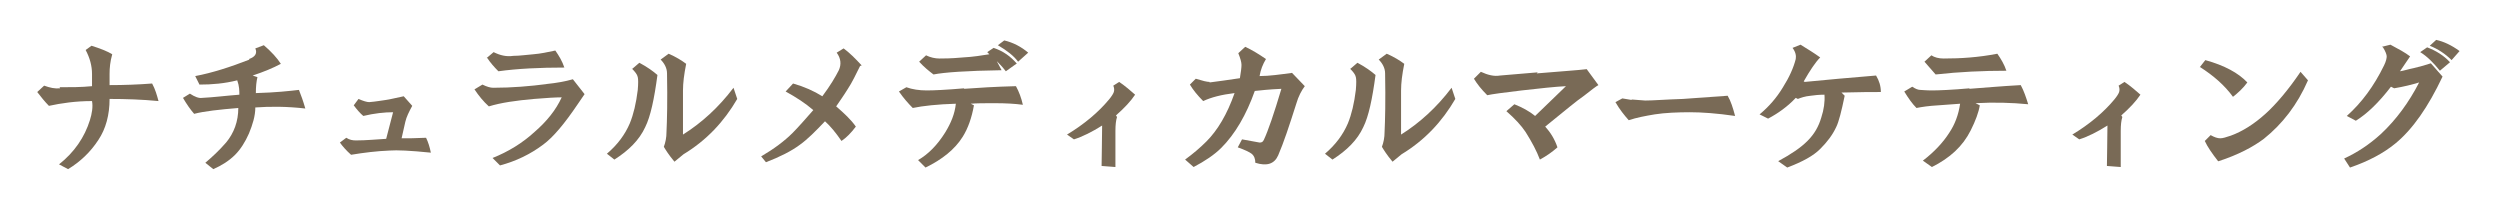
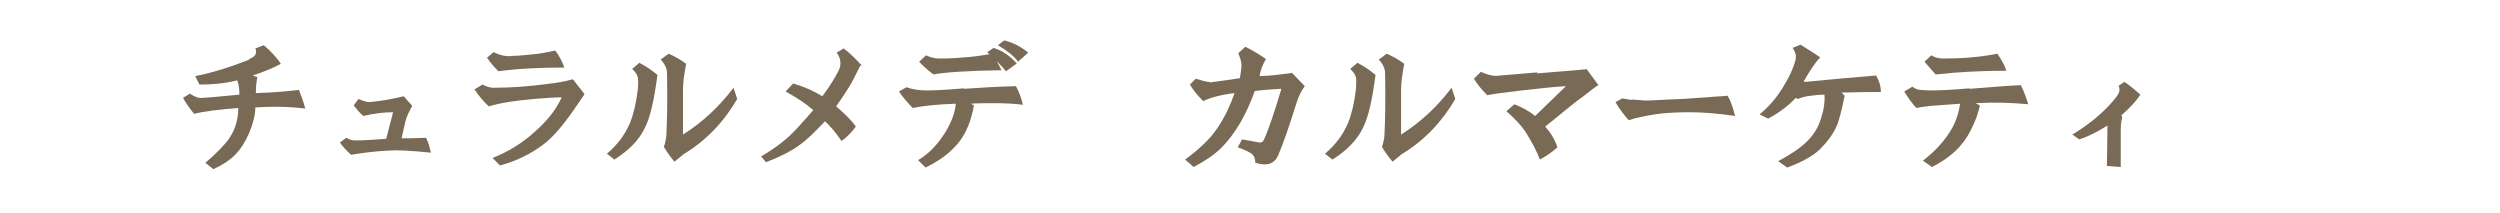
<svg xmlns="http://www.w3.org/2000/svg" width="470" height="40" viewBox="0 0 470 40">
  <g>
    <g id="layer1">
      <g>
-         <path d="M11.2,16.4c2.1,0,4.1,0,6.1-.2v-2.3c0-1.5-.4-3-1.2-4.5l1.1-.8c1.6.5,2.9,1,3.9,1.6-.4,1.4-.5,2.6-.5,3.7v2.1c2.7,0,5.4-.1,8-.3.6,1.1.9,2.2,1.2,3.3-3.1-.3-6.2-.4-9.2-.4,0,3-.7,5.6-2.1,7.7-1.5,2.3-3.4,4.1-5.7,5.5l-1.7-.9c2.9-2.3,4.8-5.1,5.8-8.3.4-1.3.6-2.5.4-3.6-3.1,0-5.8.4-8.1.9-.8-.8-1.5-1.7-2.2-2.6l1.3-1.2c1.1.4,2,.6,3,.5Z" fill="#796a56" />
        <path d="M46.8,11.1c1.2-.4,1.6-1.1,1.2-2l1.6-.6c1.4,1.2,2.5,2.4,3.2,3.5-1.5.8-3.2,1.5-5.3,2.2l.9.3c-.2.8-.3,1.8-.3,3,3.7-.1,6.4-.4,8.1-.6.4,1,.8,2.1,1.2,3.5-3.5-.4-6.6-.4-9.4-.2,0,1.6-.5,3.2-1.2,4.9-.7,1.6-1.6,3-2.6,4-1.1,1.1-2.5,2-4.1,2.7l-1.5-1.2c1.3-1.1,2.6-2.3,3.9-3.8,1.5-1.8,2.3-4,2.3-6.5-3.6.3-6.4.6-8.3,1.1-.7-.8-1.4-1.8-2.1-3l1.3-.8c.9.6,1.7.9,2.3.8,2.1-.1,4.4-.4,7-.6,0-.7,0-1.6-.4-2.7-2.4.6-4.7.8-7.1.8l-.8-1.6c3.2-.6,6.6-1.7,10.2-3.1Z" fill="#796a56" />
        <path d="M76.2,22.9l-.7,3.1c1.2,0,2.7,0,4.6-.1.4.8.7,1.8.9,2.8-3.9-.4-6.4-.5-7.7-.4-2.5.1-4.9.4-7.3.8-.9-.8-1.6-1.6-2.1-2.3l1.2-.9c.6.4,1.2.5,1.8.5,2,0,3.9-.2,5.7-.3l1.3-5c-1.6,0-3.5.2-5.6.7-.6-.5-1.2-1.2-1.8-2l.9-1.2c.9.4,1.6.6,2,.6,1.3-.1,2.3-.3,3.1-.4.8-.1,1.9-.4,3.4-.7l1.6,1.8c-.6,1.1-1.1,2.1-1.3,3Z" fill="#796a56" />
        <path d="M102.7,15.8c2-.2,3.6-.5,5-.9l2.2,2.8-1.3,1.9c-2.5,3.7-4.6,6.2-6.5,7.6-2.4,1.8-5.1,3.1-8.1,3.9l-1.4-1.4c3-1.2,5.6-2.8,7.9-4.9,2.3-2,4-4.1,5.1-6.5-1.1,0-2.8.1-5.2.3-3.4.3-6.2.7-8.5,1.4-1-.9-1.9-2-2.7-3.2l1.5-.9c.8.4,1.5.6,2,.6,3.6,0,7-.3,10.1-.7ZM91.5,10.9l1.3-1.1c1.2.6,2.4.9,3.7.7,1.2,0,2.5-.2,3.8-.3,1.3-.1,2.7-.4,4.1-.7.7,1,1.3,2,1.7,3.2-4.6,0-8.8.2-12.4.7-.8-.8-1.5-1.6-2.1-2.5Z" fill="#796a56" />
        <path d="M118.8,13l1.4-1.2c1.5.8,2.6,1.6,3.4,2.3-.6,4.5-1.3,7.8-2.3,9.8-1.1,2.4-3.1,4.4-5.8,6.1l-1.4-1.1c2-1.7,3.4-3.6,4.3-5.7.7-1.7,1.2-3.8,1.5-6.3.1-1.2.1-2,0-2.4-.1-.5-.5-1-1.1-1.6ZM128.4,17v8.3c3.5-2.2,6.7-5.1,9.5-8.8l.7,2.1c-2.5,4.3-5.8,7.8-10.1,10.4,0,0-.6.5-1.7,1.4-1.1-1.3-1.7-2.3-2-2.8.3-.8.5-1.7.5-2.8.1-2.1.2-5.8.1-11,0-1-.5-1.9-1.2-2.6l1.5-1.1c1.4.6,2.5,1.3,3.3,1.9-.4,2-.6,3.6-.6,5Z" fill="#796a56" />
        <path d="M161.7,12.4c-.8,1.6-1.5,3.1-2.3,4.3-.8,1.3-1.6,2.4-2.2,3.3,1.5,1.3,2.8,2.5,3.7,3.8-.9,1.2-1.8,2.1-2.7,2.7-1.1-1.6-2.1-2.8-3.1-3.7-1.8,1.9-3.3,3.4-4.7,4.4-1.6,1.2-3.8,2.3-6.4,3.3l-.9-1.1c2.4-1.4,4.4-2.9,5.9-4.4,1.1-1.1,2.4-2.6,3.9-4.3-1.5-1.3-3.2-2.4-5.2-3.5l1.4-1.5c2.1.6,3.9,1.4,5.5,2.4,1.5-2,2.5-3.7,3.1-4.9.5-1.1.4-2.2-.4-3.3l1.3-.8c1.1.8,2.2,1.9,3.4,3.2Z" fill="#796a56" />
        <path d="M181.2,16.7c2.7-.2,5.9-.4,9.8-.5.6,1.1,1,2.2,1.3,3.5-1.5-.2-3.2-.3-5.3-.3s-3.3,0-4.5.1l.6.3c-.4,2.3-1.1,4.3-2.1,5.9-1.5,2.4-3.9,4.3-7,5.8l-1.4-1.4c1.9-1.1,3.6-2.8,5.1-5.2,1.1-1.8,1.8-3.5,2-5.4-3.4.1-6.2.4-8.1.8-.8-.8-1.7-1.8-2.6-3.1l1.4-.8c1.1.4,2.4.6,3.8.6s3.6-.1,7.1-.4ZM191.2,11.9l-2.1,1.5c-.7-.9-1.3-1.5-1.7-1.9l.9,1.7c-6.5.1-10.8.4-12.8.8-.8-.6-1.8-1.4-2.7-2.4l1.3-1.2c.8.4,1.7.6,2.5.6s2.2,0,4.4-.2c2-.1,3.7-.4,5-.6l-.4-.4,1.2-.8c1.8.6,3.2,1.6,4.4,3ZM191.4,11.6c-.8-1.1-2.1-2.1-3.8-3.1l1.2-.9c1.7.4,3.2,1.2,4.5,2.3l-1.9,1.7Z" fill="#796a56" />
-         <path d="M213.4,17.8c-.8,1.2-2,2.5-3.6,3.9l.2.3c-.2.6-.3,1.5-.3,2.6v6.8l-2.6-.2c0-2,.1-4.6.1-7.6-1.9,1.2-3.7,2.1-5.3,2.6l-1.3-.9c3.3-2,5.9-4.2,7.9-6.6.5-.6.8-1.1.9-1.4.1-.4.1-.7-.1-1.2l1.1-.7c1.2.8,2.2,1.7,3,2.4Z" fill="#796a56" />
        <path d="M227.4,15.5c1.7-.2,3.6-.5,5.7-.8.2-1.2.3-2,.3-2.5s-.2-1.2-.6-2.2l1.3-1.2c1.3.6,2.6,1.4,3.9,2.3-.6,1-1,2-1.2,3.2,1.8,0,3.9-.3,6.1-.6l2.4,2.5c-.6.8-1.2,1.9-1.6,3.3-1.3,4.1-2.4,7.4-3.4,9.7-.7,1.6-2.1,2.1-4.3,1.4,0-.7-.2-1.3-.7-1.7-.4-.3-1.2-.7-2.6-1.2l.8-1.5,3.3.6c.4,0,.6-.1.8-.5.8-1.7,1.9-4.9,3.3-9.6-2.4.1-4,.3-5,.4-1.6,4.5-3.7,8.1-6.3,10.7-1.3,1.3-3.1,2.5-5.2,3.6l-1.6-1.4c1.5-1.1,2.8-2.2,4-3.4,2.1-2.1,3.9-5.1,5.3-9.1-2.5.3-4.4.8-5.9,1.5-1.1-1.1-1.9-2.1-2.5-3.1l1.1-1.1c1.3.4,2.1.6,2.6.6Z" fill="#796a56" />
        <path d="M253.8,13l1.4-1.2c1.5.8,2.6,1.6,3.4,2.3-.6,4.5-1.3,7.8-2.3,9.8-1.1,2.4-3.1,4.4-5.8,6.1l-1.4-1.1c2-1.7,3.4-3.6,4.3-5.7.7-1.7,1.2-3.8,1.5-6.3.1-1.2.1-2,0-2.4-.1-.5-.5-1-1.1-1.6ZM263.4,17v8.3c3.5-2.2,6.7-5.1,9.5-8.8l.7,2.1c-2.5,4.3-5.8,7.8-10.1,10.4,0,0-.6.5-1.7,1.4-1.1-1.3-1.7-2.3-2-2.8.3-.8.5-1.7.5-2.8.1-2.1.2-5.8.1-11,0-1-.5-1.9-1.2-2.6l1.5-1.1c1.4.6,2.5,1.3,3.3,1.9-.4,2-.6,3.6-.6,5Z" fill="#796a56" />
        <path d="M288.9,13.8c4.7-.4,7.8-.6,9.4-.8l2.2,3c-.4.2-1.3.9-2.7,2-1.2.8-3.6,2.8-7.3,5.8,1,1.1,1.8,2.4,2.3,3.9-.9.8-2,1.6-3.3,2.3-.6-1.6-1.5-3.3-2.7-5.2-.8-1.2-2-2.5-3.6-3.9l1.5-1.3c1.5.6,2.8,1.3,3.9,2.2l5.8-5.6c-2,.1-4.8.4-8.3.8-3.4.4-5.6.7-6.5.9-1.1-1.1-1.9-2.1-2.5-3.1l1.3-1.3c1.3.6,2.5.9,3.6.7,2.2-.2,4.6-.4,7.1-.6Z" fill="#796a56" />
        <path d="M306.7,18.7l2.6.2c1.5,0,3.9-.2,7.1-.3,2.7-.2,5.6-.4,8.4-.6.6,1,1,2.3,1.4,3.8-3.4-.5-6.3-.7-8.5-.7s-4.7.1-6.6.4c-1.8.3-3.4.6-4.9,1.1-.8-.9-1.7-2-2.5-3.4l1.3-.7,1.8.3Z" fill="#796a56" />
        <path d="M339.3,15.4c4.1-.4,8.5-.8,13.4-1.2.6,1,.9,2,.9,3.1-1.5,0-4,0-7.4.1l.6.6c-.6,2.9-1.1,4.9-1.6,5.9-.7,1.5-1.7,2.8-3,4.1s-3.3,2.4-6.2,3.5l-1.7-1.2c2.4-1.3,4.2-2.5,5.5-3.8s2.1-2.7,2.6-4.4c.5-1.5.7-3,.6-4.3-1,0-1.9.1-2.6.2-1.1.1-1.9.4-2.4.6l-.4-.2c-1.5,1.6-3.3,2.9-5.2,3.9l-1.6-.8c1.7-1.4,3.2-3.1,4.4-5.1,1.2-1.9,2-3.7,2.4-5.3.1-.6,0-1.3-.6-2.1l1.5-.6c1.3.8,2.6,1.6,3.7,2.4-.9.9-1.9,2.4-3.1,4.5Z" fill="#796a56" />
        <path d="M370.2,16.7c2.8-.2,6-.5,9.7-.7.6,1.1,1,2.3,1.4,3.6-3.1-.3-6.4-.4-9.9-.2l.8.4c-.2,1.3-.8,2.9-1.7,4.7-1.5,3-3.9,5.2-7.3,6.9l-1.7-1.2c2.1-1.6,3.8-3.4,5-5.3,1-1.5,1.7-3.3,2-5.4-1.3.1-2.6.2-4.1.3-1.8.1-3.1.3-4.1.5-.8-.8-1.5-1.8-2.3-3.1l1.5-.9c.6.4,1.1.6,1.5.6.3,0,1,.1,2.2.1s3.8-.1,7.1-.4ZM363.9,14l-2.1-2.4,1.3-1.2c.6.4,1.4.6,2.3.6,3.2,0,6.5-.2,10.1-.9.7,1,1.3,2,1.7,3.2-4.4,0-8.8.2-13.3.7Z" fill="#796a56" />
        <path d="M402.4,17.8c-.8,1.2-2,2.5-3.6,3.9l.2.3c-.2.6-.3,1.5-.3,2.6v6.8l-2.6-.2c0-2,.1-4.6.1-7.6-1.9,1.2-3.7,2.1-5.3,2.6l-1.3-.9c3.3-2,5.9-4.2,7.9-6.6.5-.6.8-1.1.9-1.4.1-.4.1-.7-.1-1.2l1.1-.7c1.2.8,2.2,1.7,3,2.4Z" fill="#796a56" />
-         <path d="M413.5,12.7l1.1-1.4c3.6,1,6.2,2.4,7.9,4.2-.8,1.1-1.8,2-2.7,2.7-1.6-2.2-3.7-4-6.2-5.6ZM417,30.3c-1.1-1.4-2-2.7-2.5-3.8l1.1-1.1c.7.4,1.3.6,1.8.6s1.1-.2,2-.5c2.2-.8,4.4-2.2,6.5-4.1,2-1.8,4.3-4.5,6.6-7.9l1.4,1.6c-2,4.6-4.8,8.2-8.3,11-2,1.5-4.8,3-8.5,4.2Z" fill="#796a56" />
-         <path d="M447.8,8.8l1.6-.4c1.5.8,2.8,1.5,3.7,2.2-.7,1-1.3,1.9-1.9,2.8.7-.1,1.6-.4,2.6-.6,1.3-.3,2.3-.6,3.2-.9l2.2,2.5c-2.7,5.7-5.6,9.9-8.9,12.6-2.2,1.8-5,3.3-8.5,4.5l-1.1-1.7c2.4-1.1,4.7-2.6,6.9-4.6,2.9-2.7,5.3-6,7.2-9.7-1.3.4-2.9.8-4.7,1.1l-.6-.3c-2.3,3-4.5,5.1-6.6,6.4l-1.7-.9c2.8-2.5,5.1-5.6,7-9.5.4-.8.5-1.4.5-1.7s-.2-.9-.7-1.7ZM458.7,13.3c-1.2-1.5-2.4-2.7-3.7-3.5l1.3-.9c1.6.6,3.1,1.5,4.3,2.8l-1.9,1.6ZM460.9,11.3c-1.2-1.2-2.6-2.1-4.1-2.7l1.2-1.1c1.4.3,2.9,1,4.4,2.1l-1.5,1.7Z" fill="#796a56" />
      </g>
    </g>
  </g>
</svg>